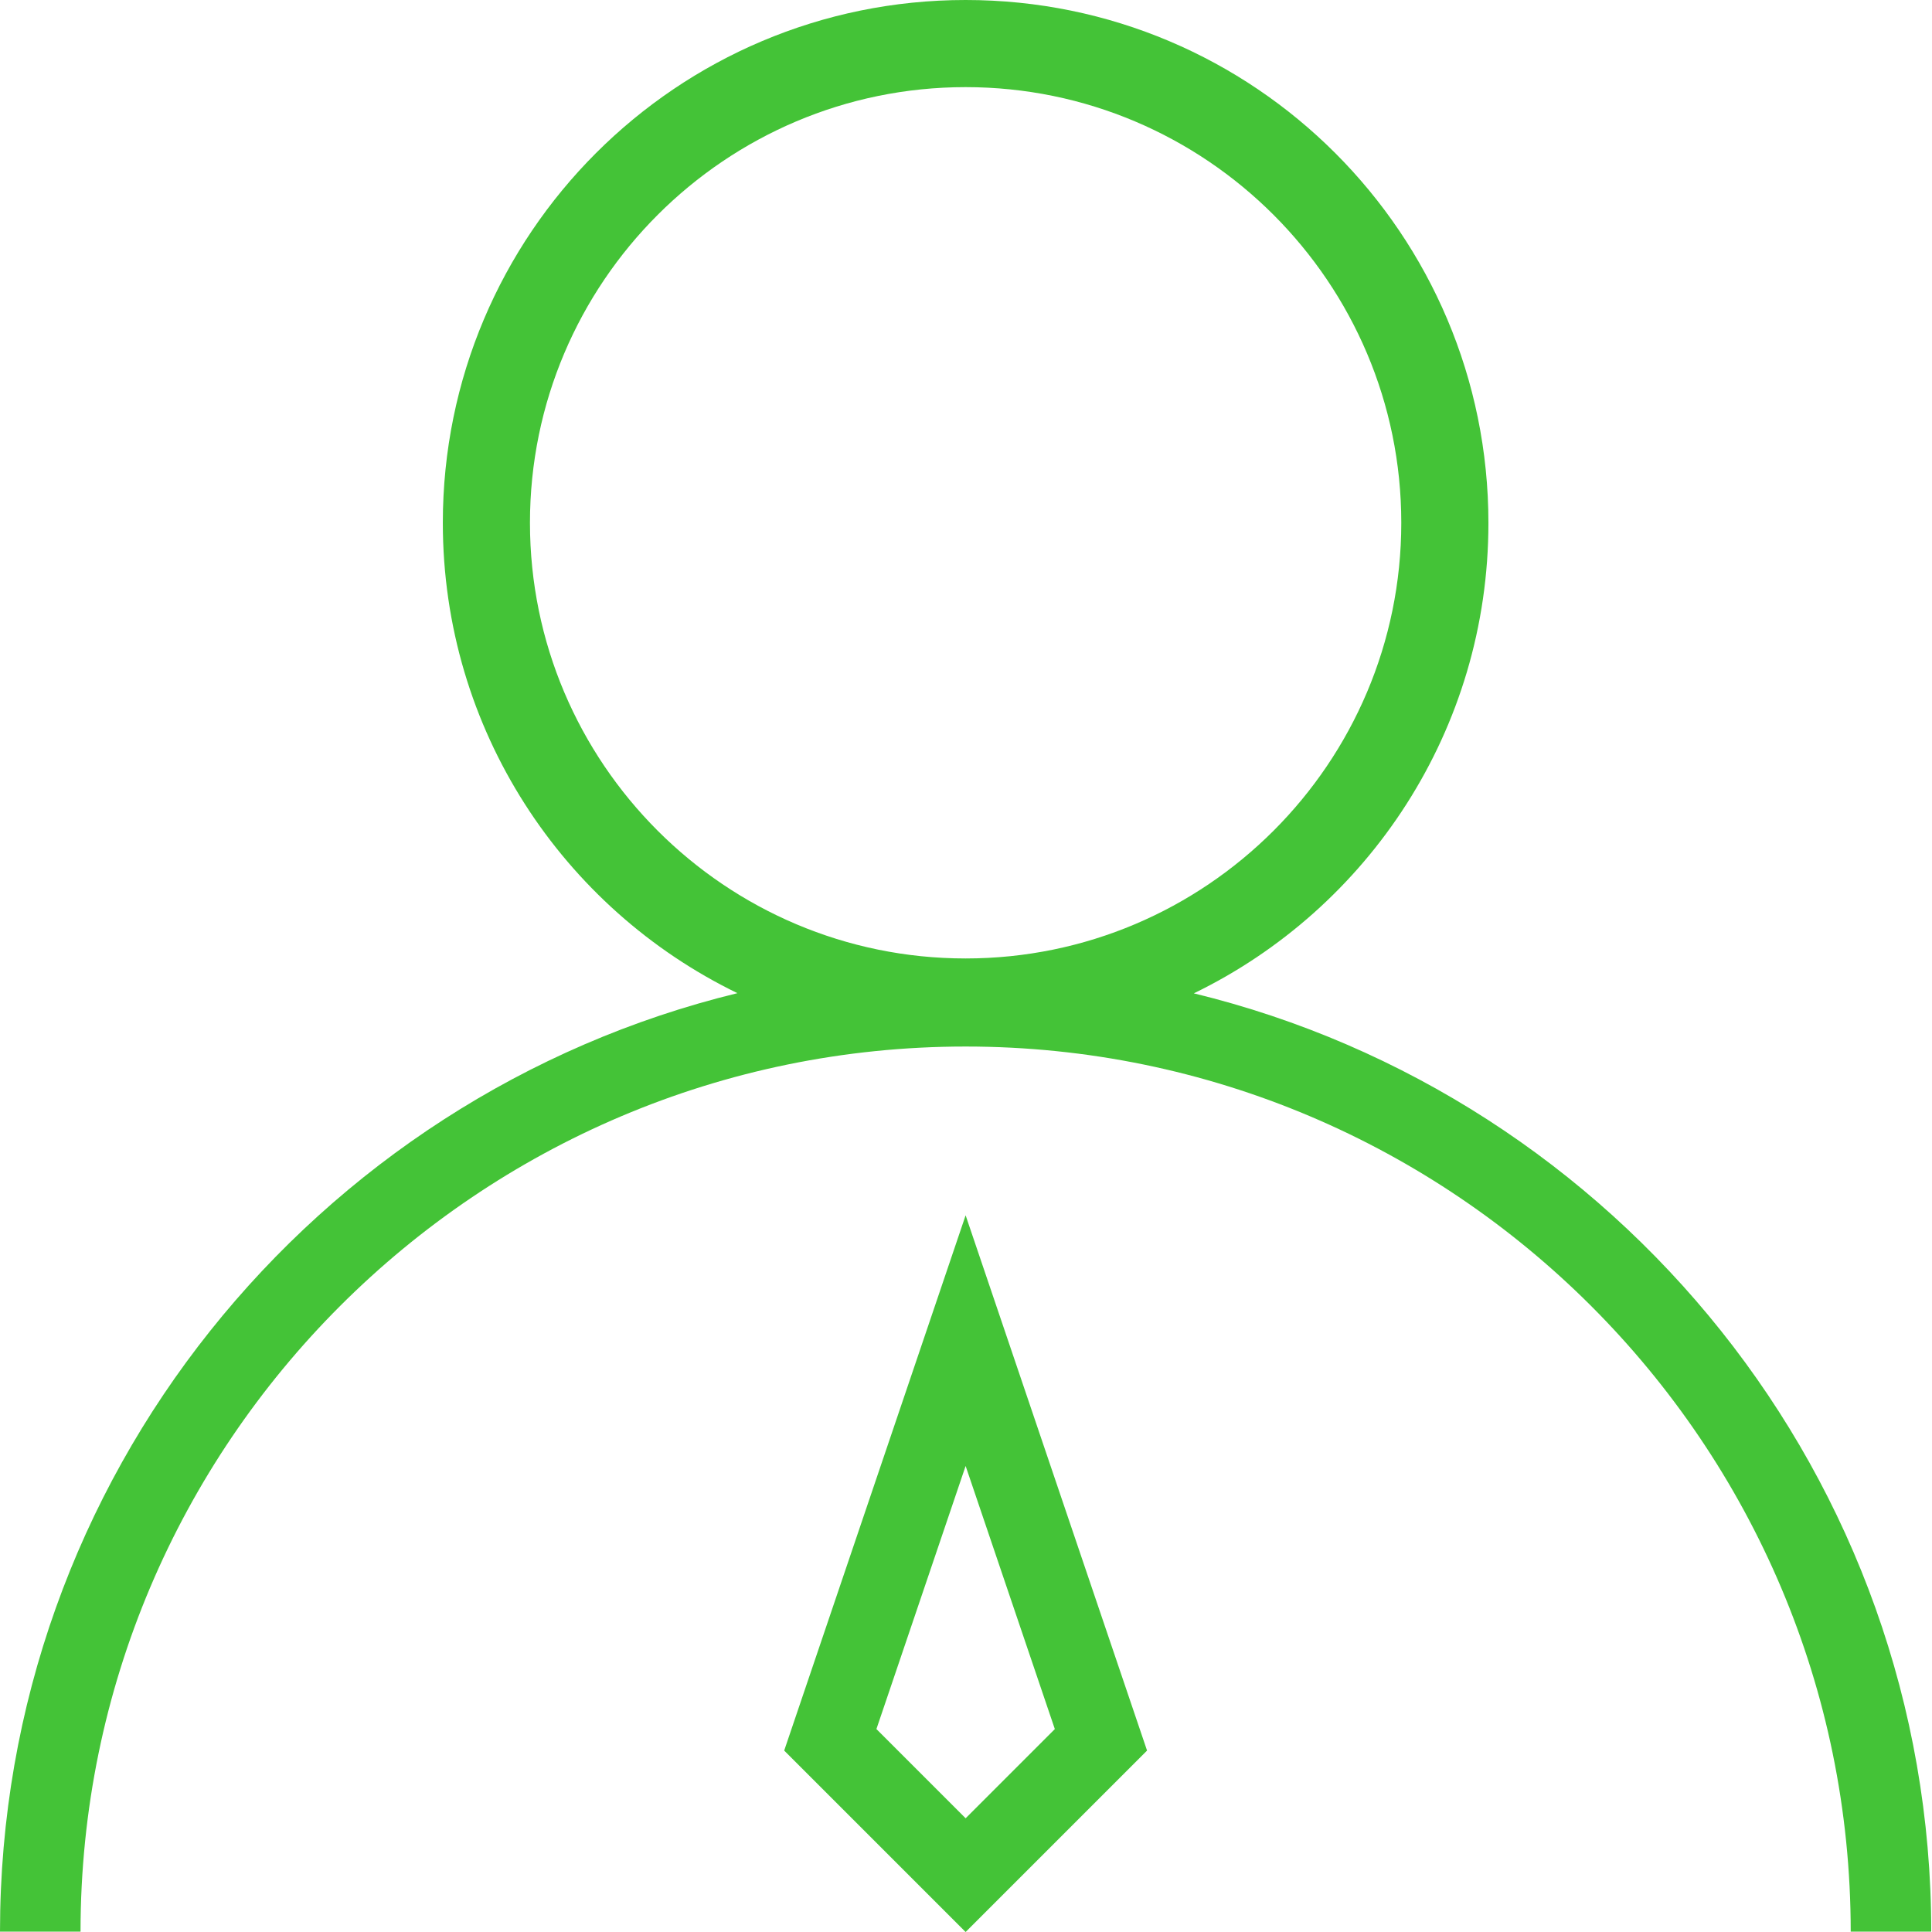
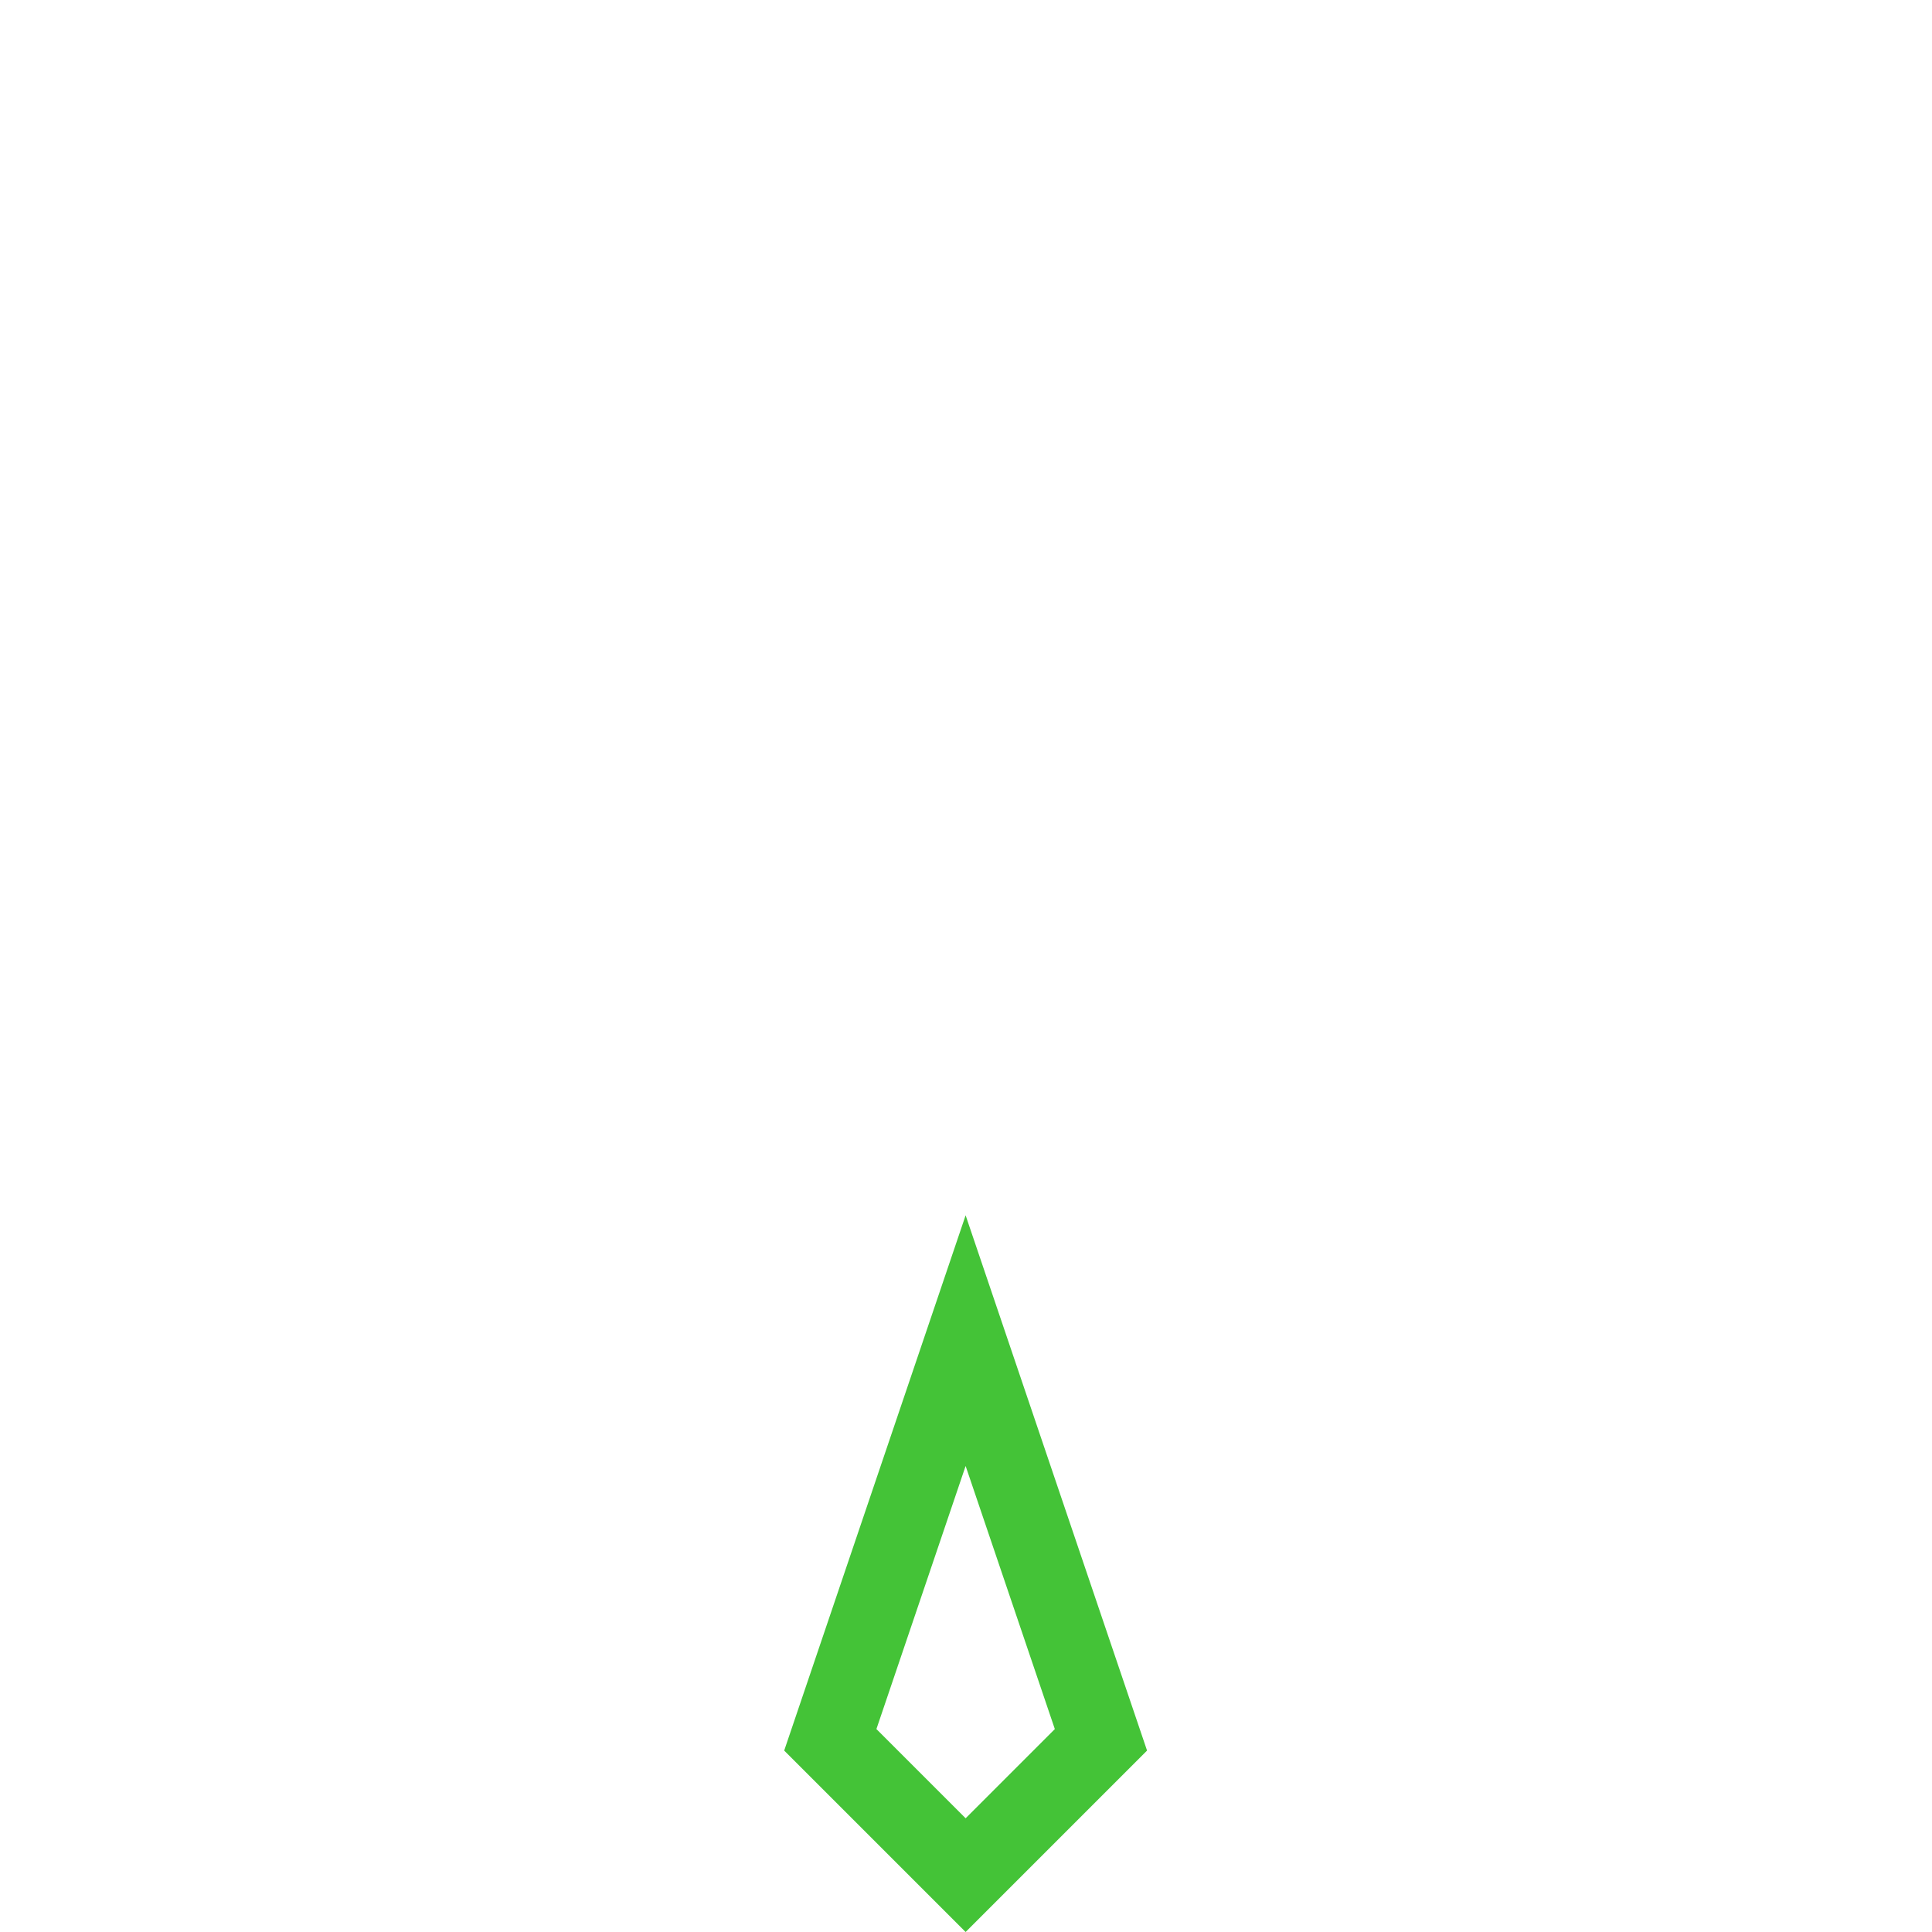
<svg xmlns="http://www.w3.org/2000/svg" t="1533722739666" class="icon" style="" viewBox="0 0 1024 1024" version="1.1" p-id="6392" width="200" height="200">
  <defs>
    <style type="text/css" />
  </defs>
  <path d="M511.8 776.996l47.282 139.446-47.282 47.282-47.282-47.282L511.8 776.996m0-132.848L415.638 927.838l96.162 96.162 96.162-96.162L511.8 644.148z" fill="#44C337" />
-   <path d="M632.753 526.494c92.464-44.882 156.139-139.645 156.139-249.303C788.892 124.052 664.84 0 511.8 0S234.708 124.052 234.708 277.092c0 109.657 63.675 204.42 156.139 249.303C166.835 580.973 0 783.294 0 1023.8h42.683c0-258.699 210.418-469.117 469.117-469.117S980.917 765.101 980.917 1023.8h42.683c0-240.506-166.835-442.827-390.847-497.306zM280.89 277.092c0-127.35 103.56-230.91 230.91-230.91s230.91 103.56 230.91 230.91-103.56 230.91-230.91 230.91-230.91-103.56-230.91-230.91z" fill="#44C337" />
</svg>